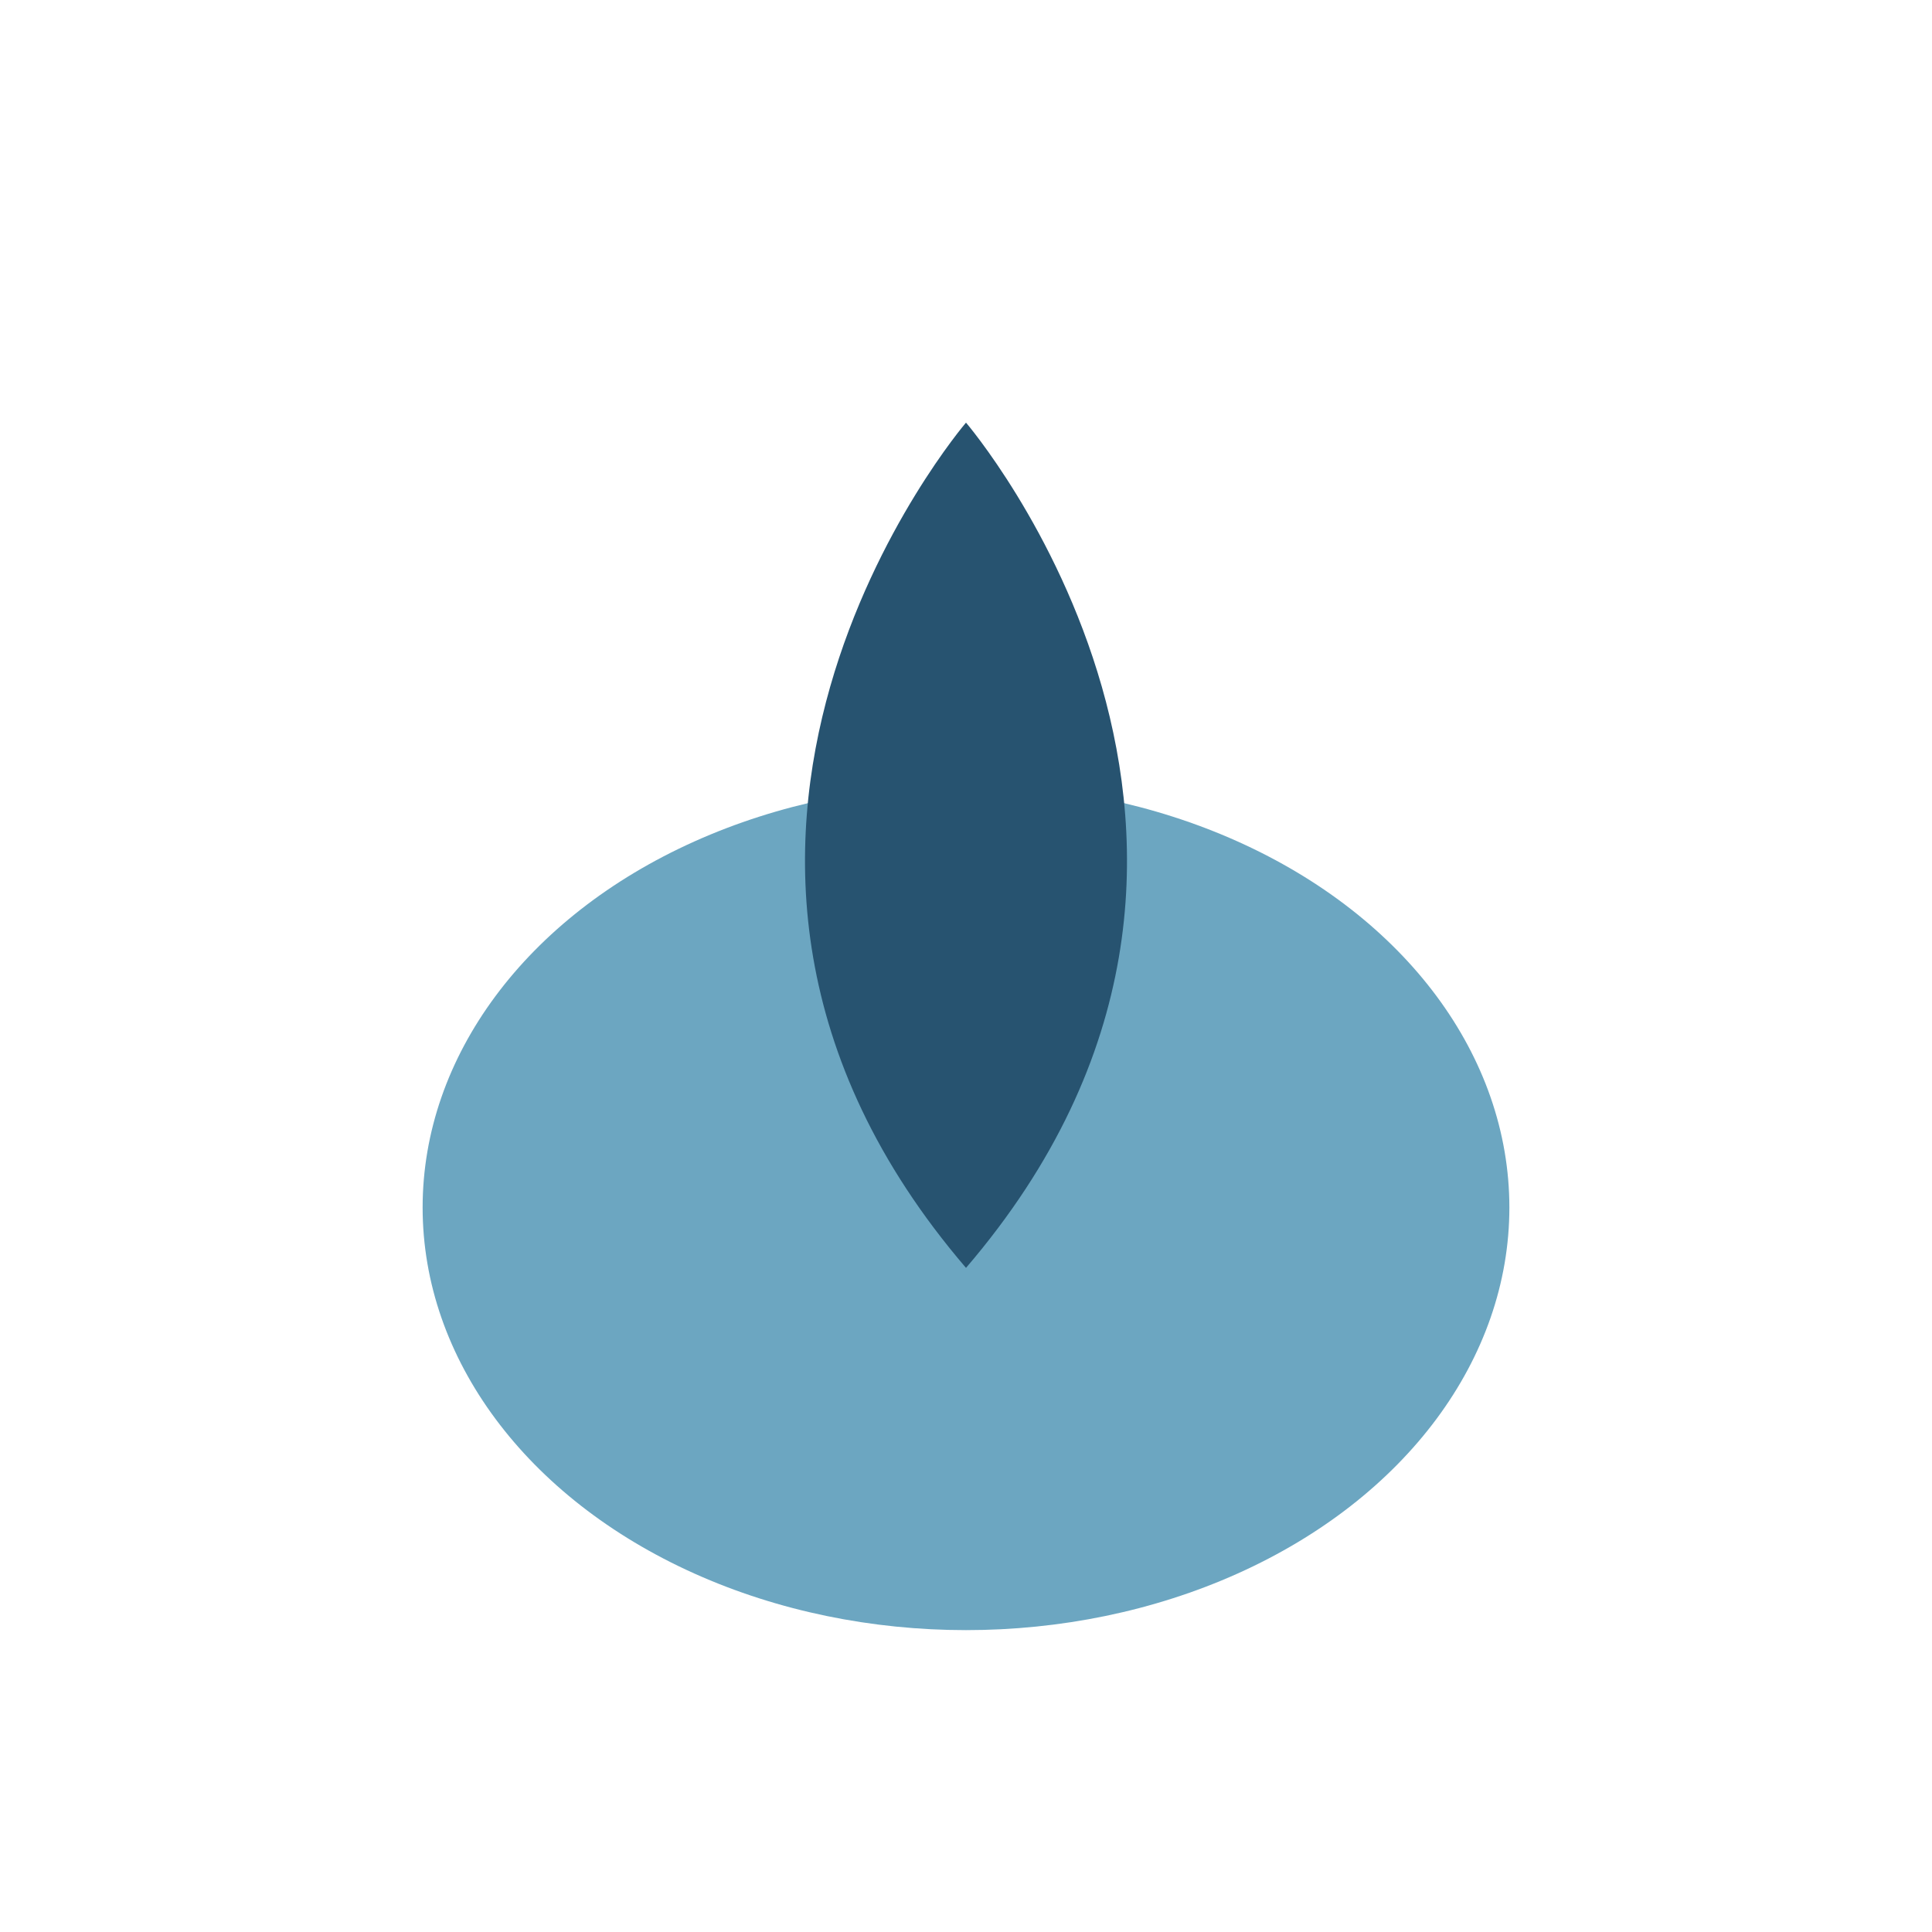
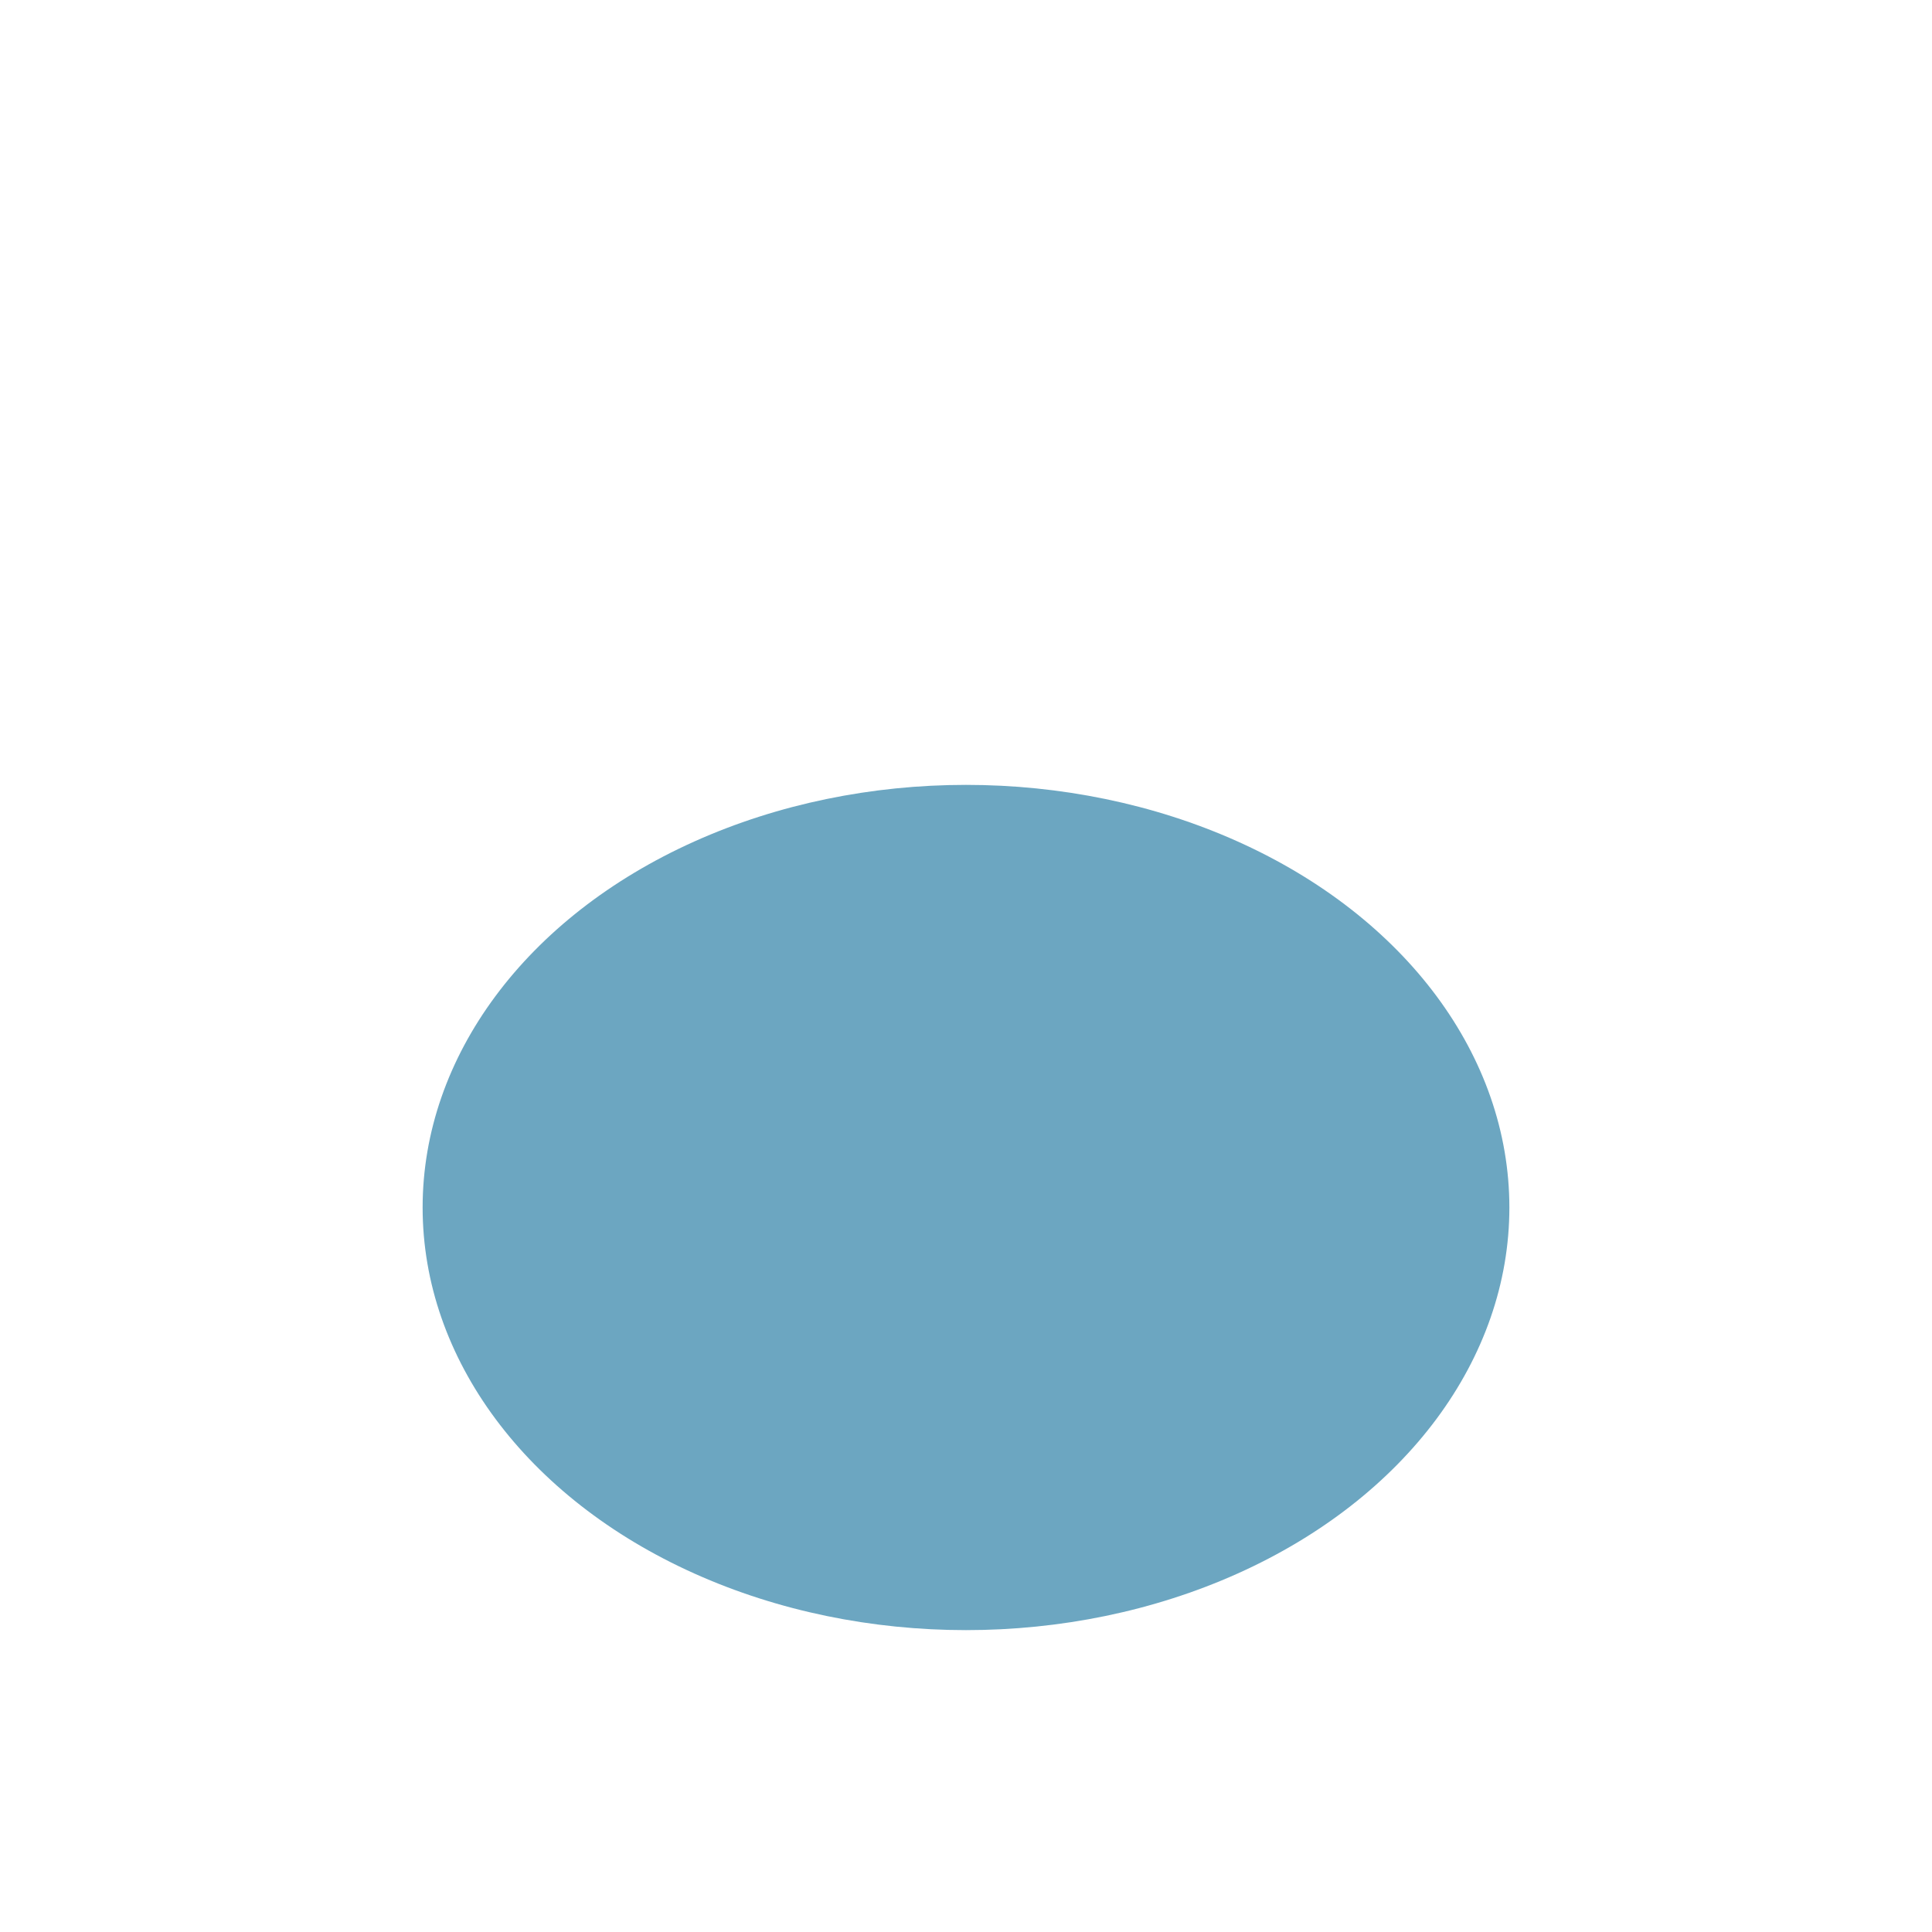
<svg xmlns="http://www.w3.org/2000/svg" width="32" height="32" viewBox="0 0 32 32">
  <ellipse cx="16" cy="20" rx="9" ry="7" fill="#6CA6C1" />
-   <path d="M16 7C16 7 22 14 16 21c-6-7 0-14 0-14z" fill="#275370" />
</svg>